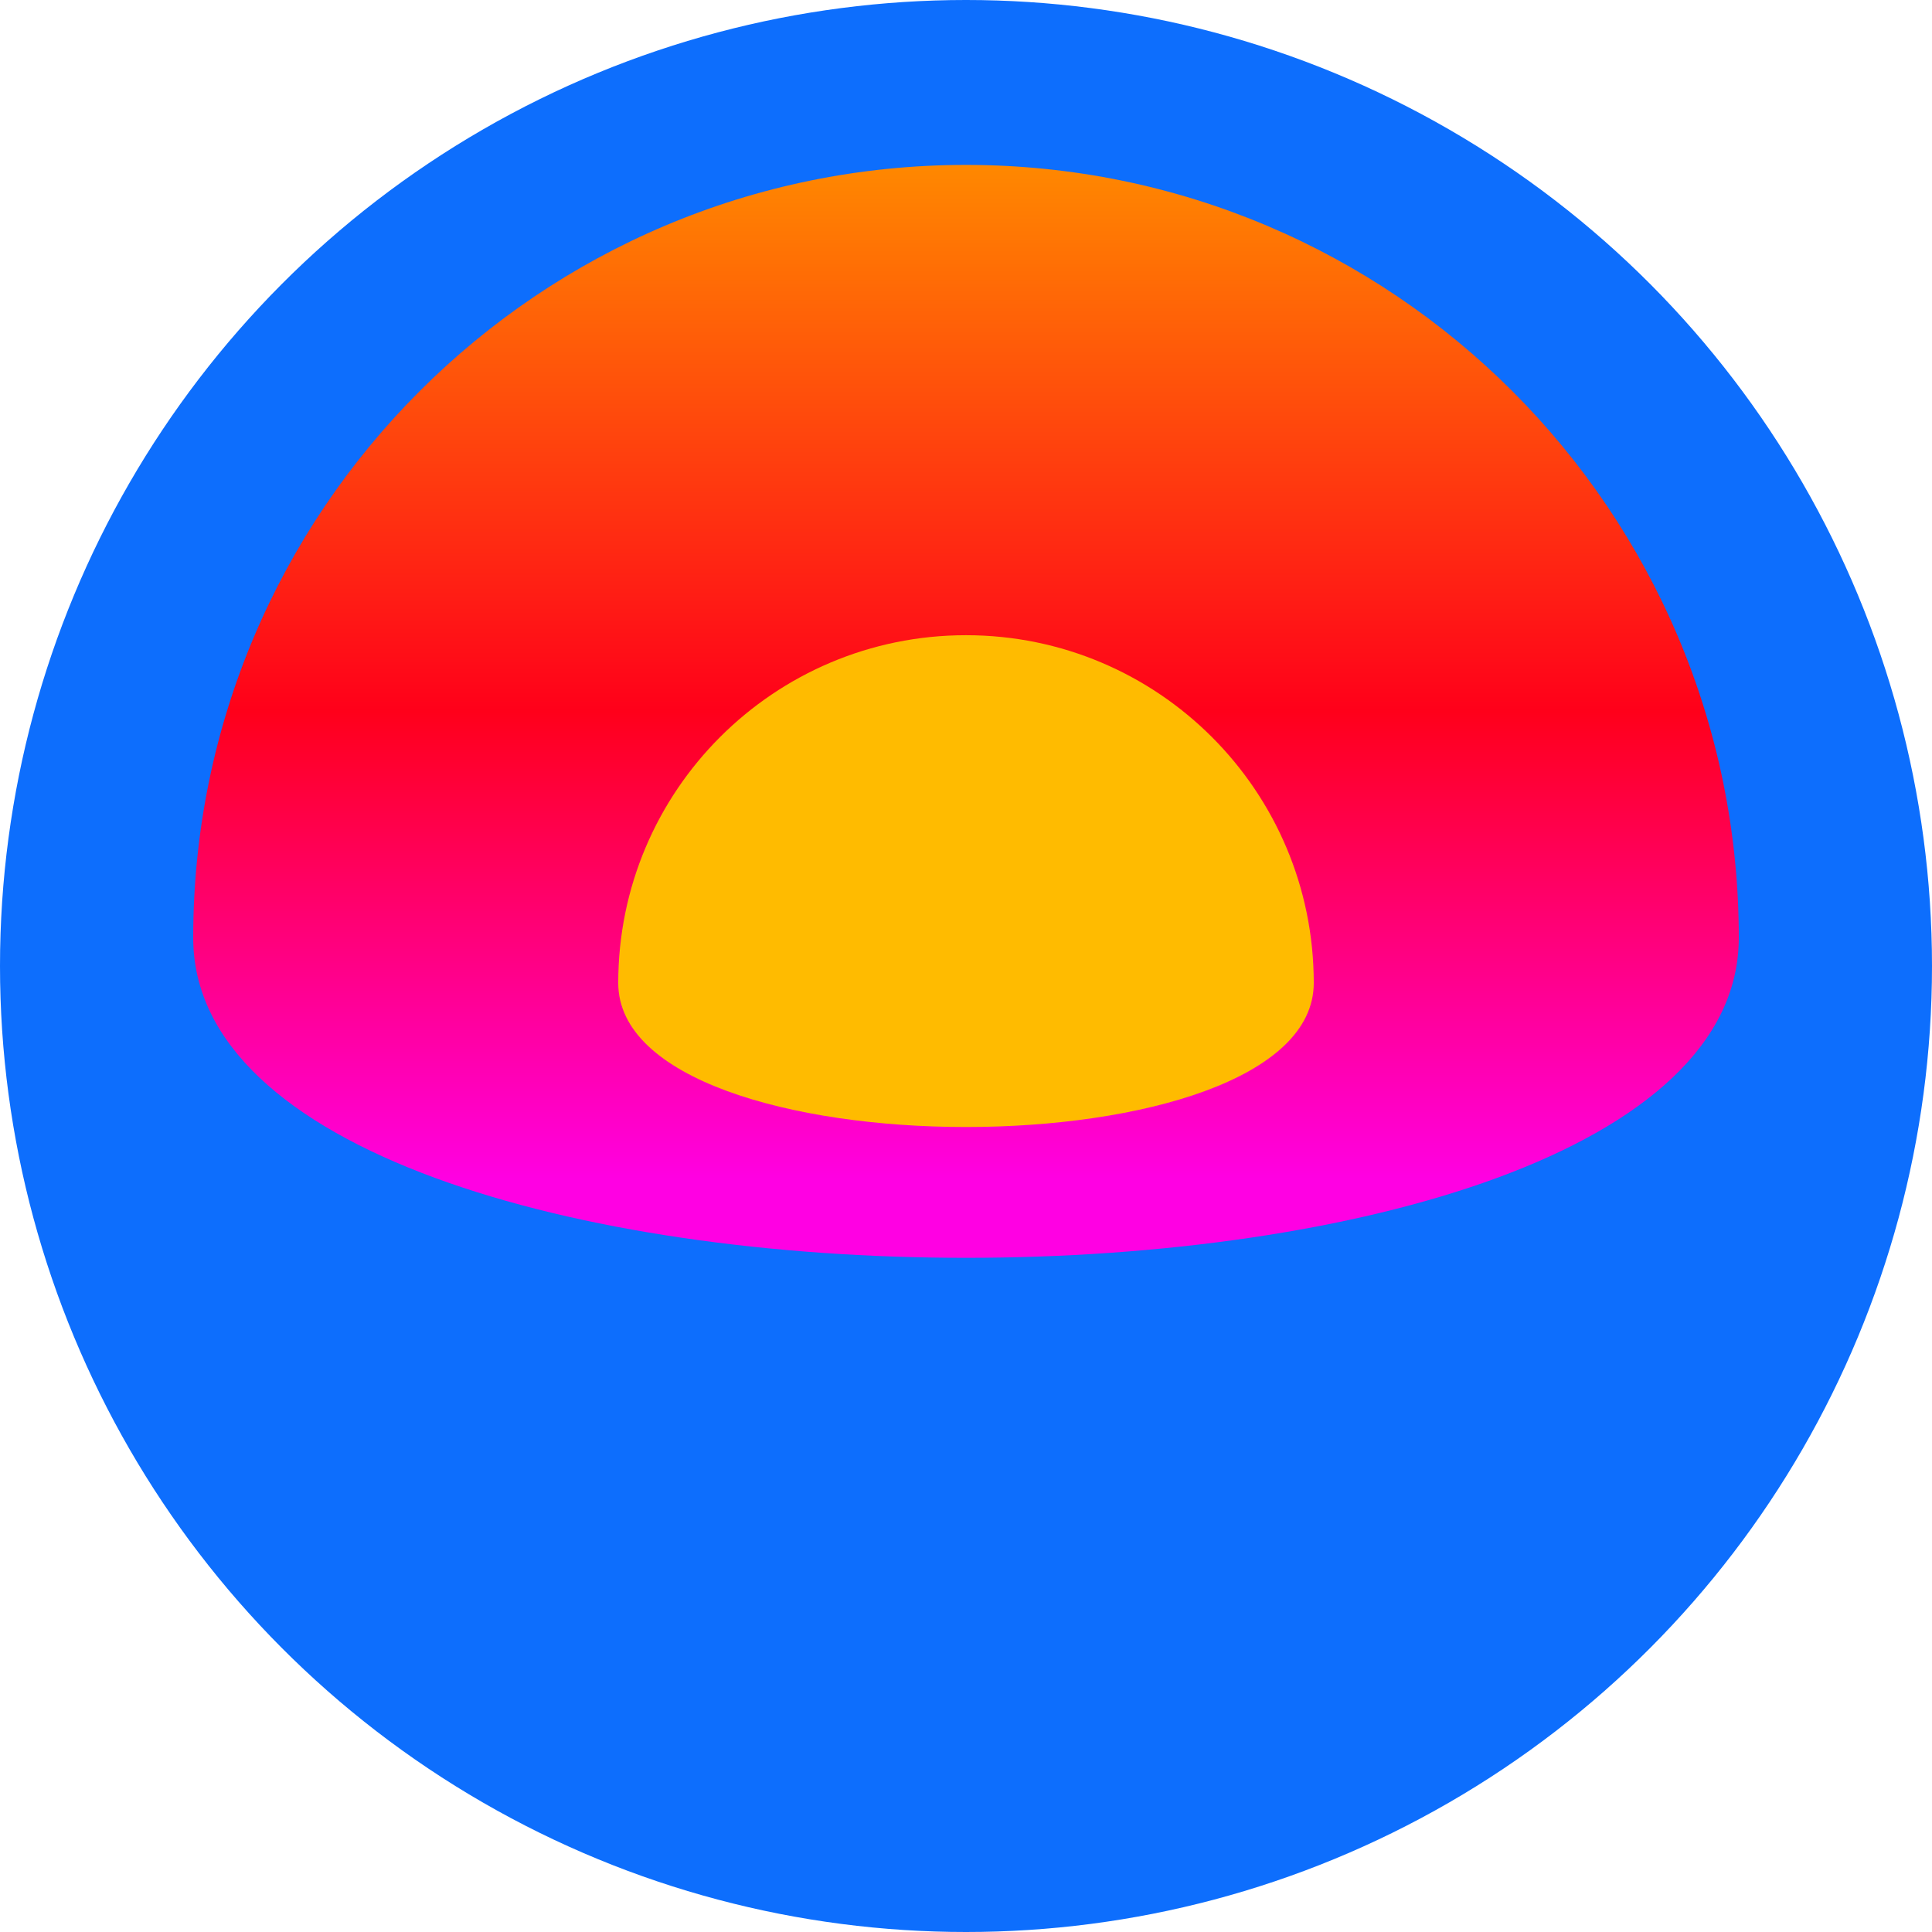
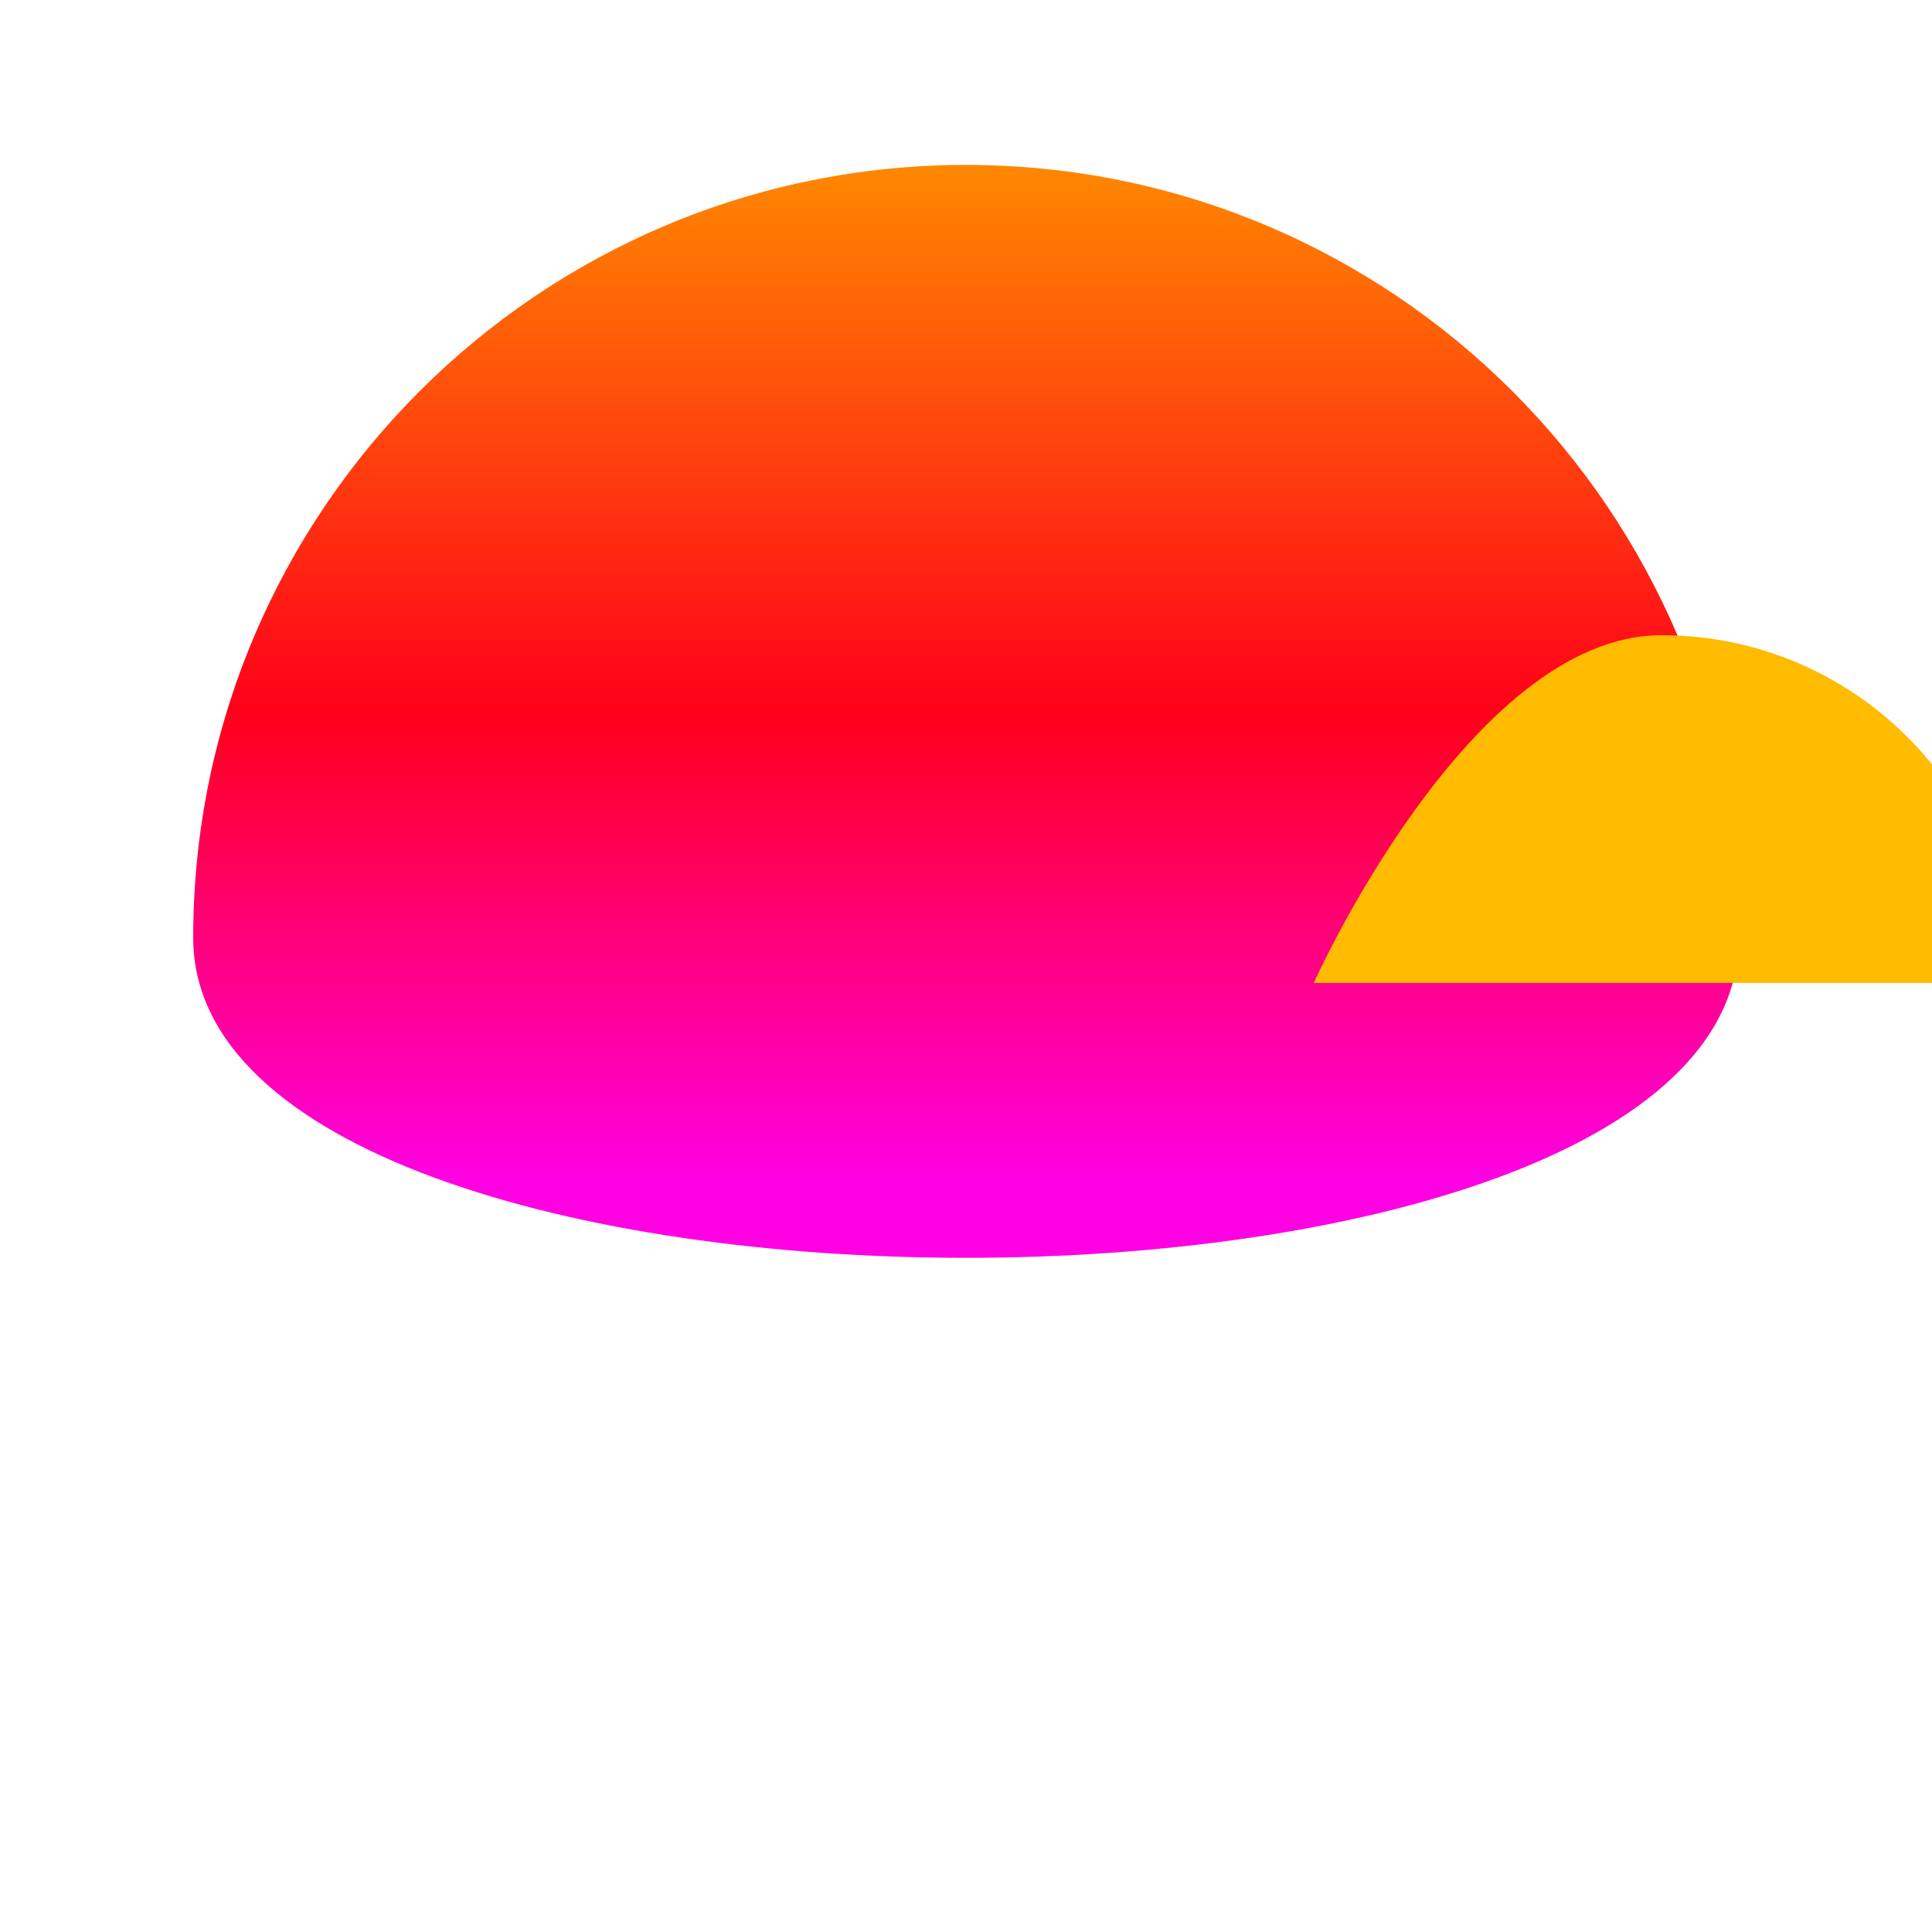
<svg xmlns="http://www.w3.org/2000/svg" id="uuid-1f2ecefa-223a-4369-af5b-6d7f71022052" viewBox="0 0 500 500">
  <defs>
    <linearGradient id="uuid-c5fe2775-87ad-499e-ae0b-53464cc414fe" x1="250" y1="42.68" x2="250" y2="325.52" gradientUnits="userSpaceOnUse">
      <stop offset="0" stop-color="#f80" />
      <stop offset=".5" stop-color="#ff001a" />
      <stop offset=".93" stop-color="#ff00e3" />
    </linearGradient>
  </defs>
-   <circle cx="250" cy="250" r="250" style="fill:#0d6efd; stroke-width:0px;" />
  <g id="uuid-595a0765-da10-4eeb-9694-5dbf9a1d702a">
    <path d="m50,242.68c0,110.46,400,110.46,400,0S360.46,42.68,250,42.68,50,132.22,50,242.68Z" style="fill:url(#uuid-c5fe2775-87ad-499e-ae0b-53464cc414fe); stroke-width:0px;" />
-     <path d="m340,254.39c0,49.71-180,49.71-180,0s40.29-90,90-90,90,40.29,90,90Z" style="fill:#fb0; stroke-width:0px;" />
+     <path d="m340,254.39s40.29-90,90-90,90,40.29,90,90Z" style="fill:#fb0; stroke-width:0px;" />
  </g>
</svg>